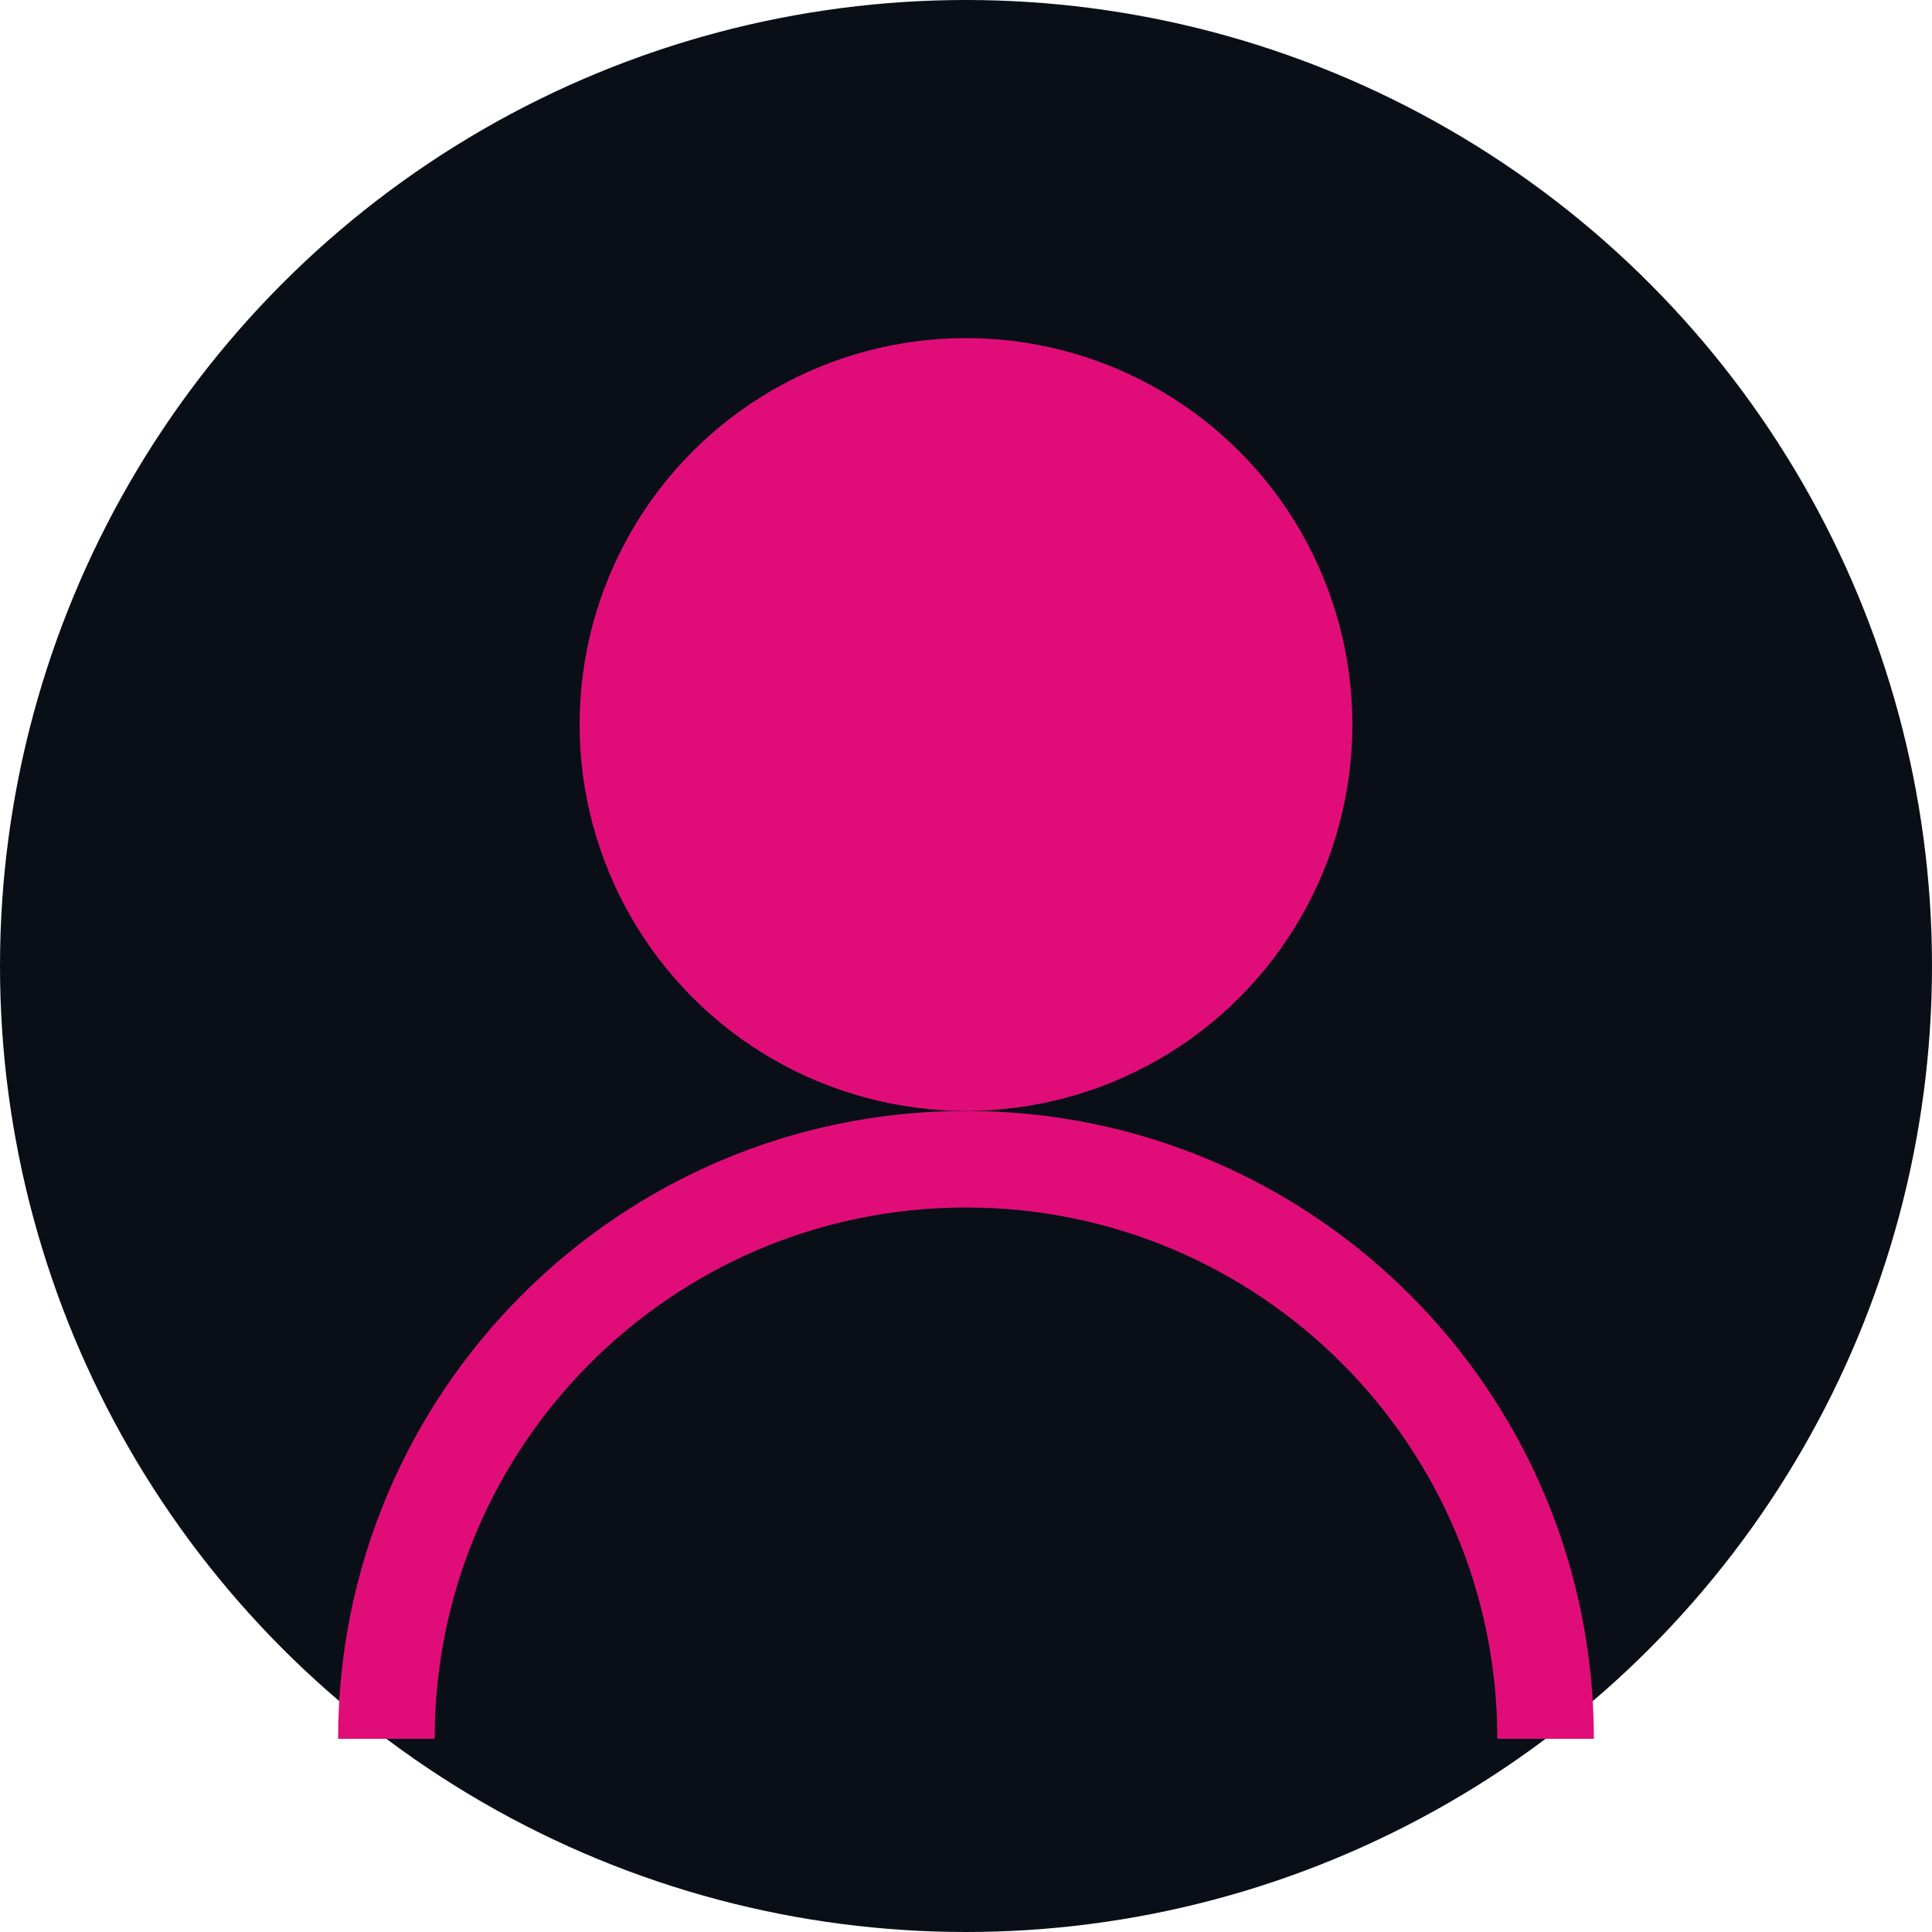
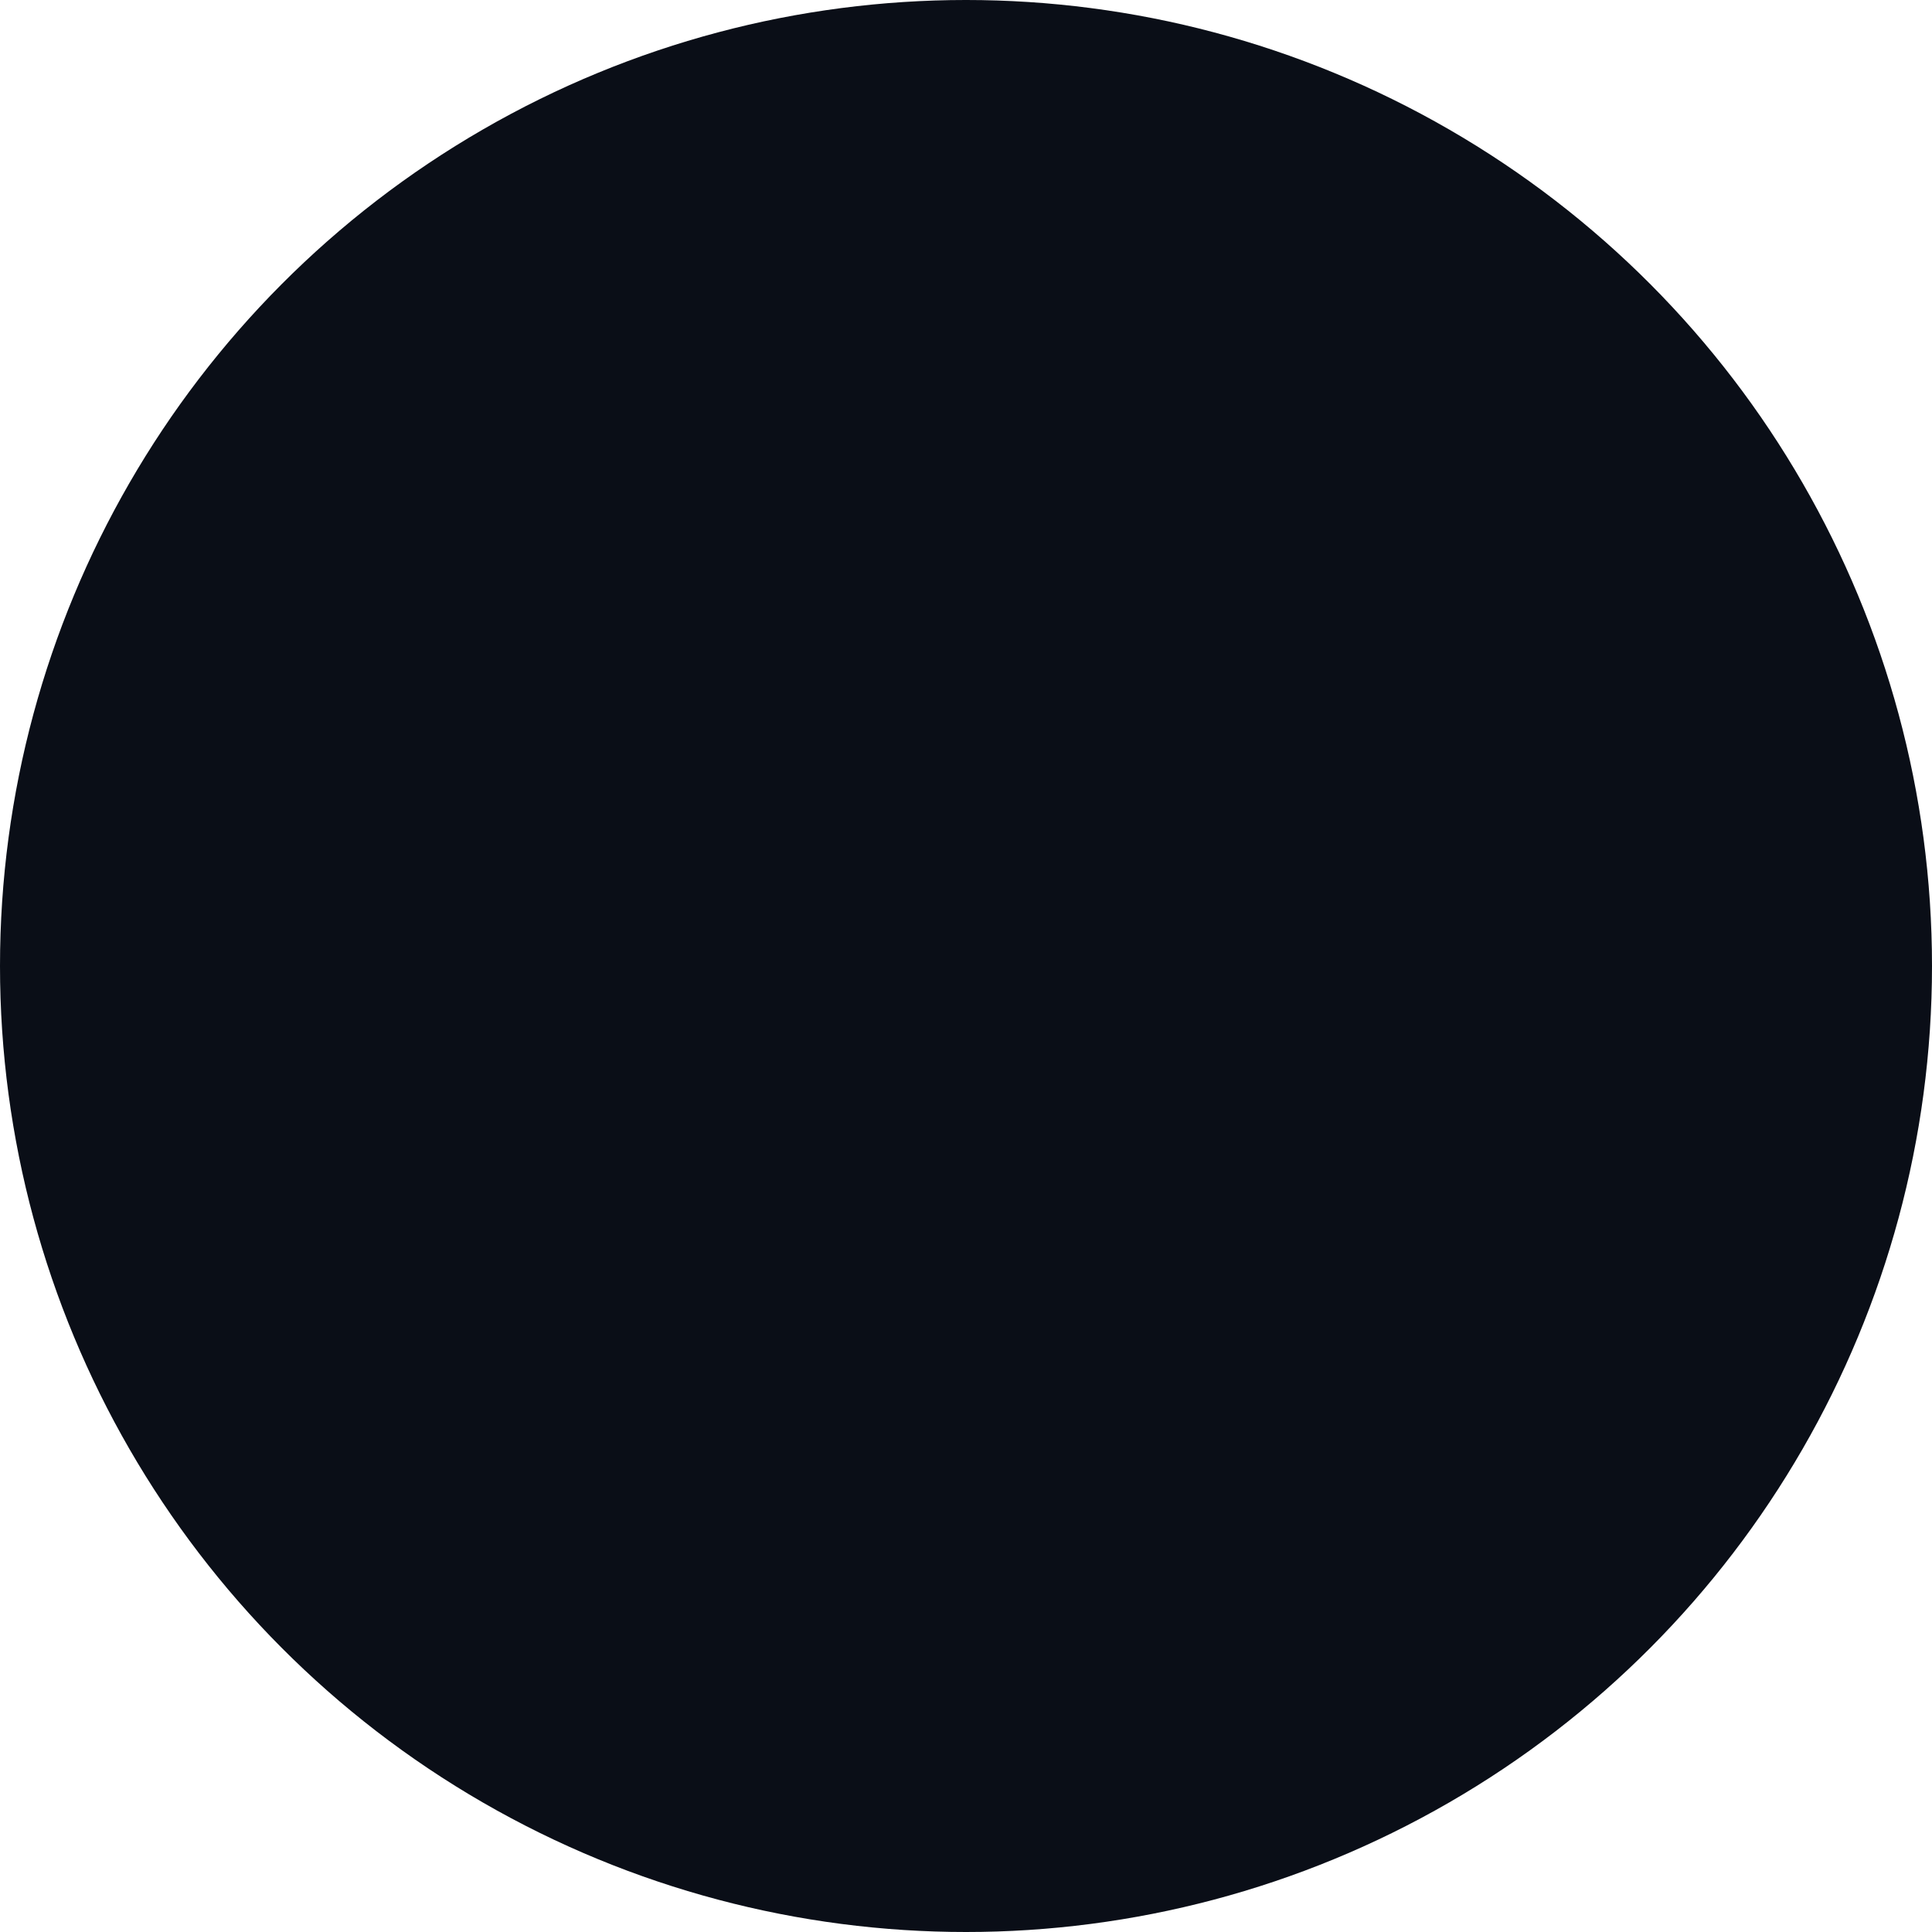
<svg xmlns="http://www.w3.org/2000/svg" width="40" height="40" viewBox="0 0 40 40" fill="none">
  <circle cx="20" cy="20" r="20" fill="#0a0e17" />
-   <circle cx="20" cy="15" r="8" fill="#e00d79" />
-   <path d="M32 36C32 29.373 26.627 24 20 24C13.373 24 8 29.373 8 36" stroke="#e00d79" stroke-width="2" />
</svg>